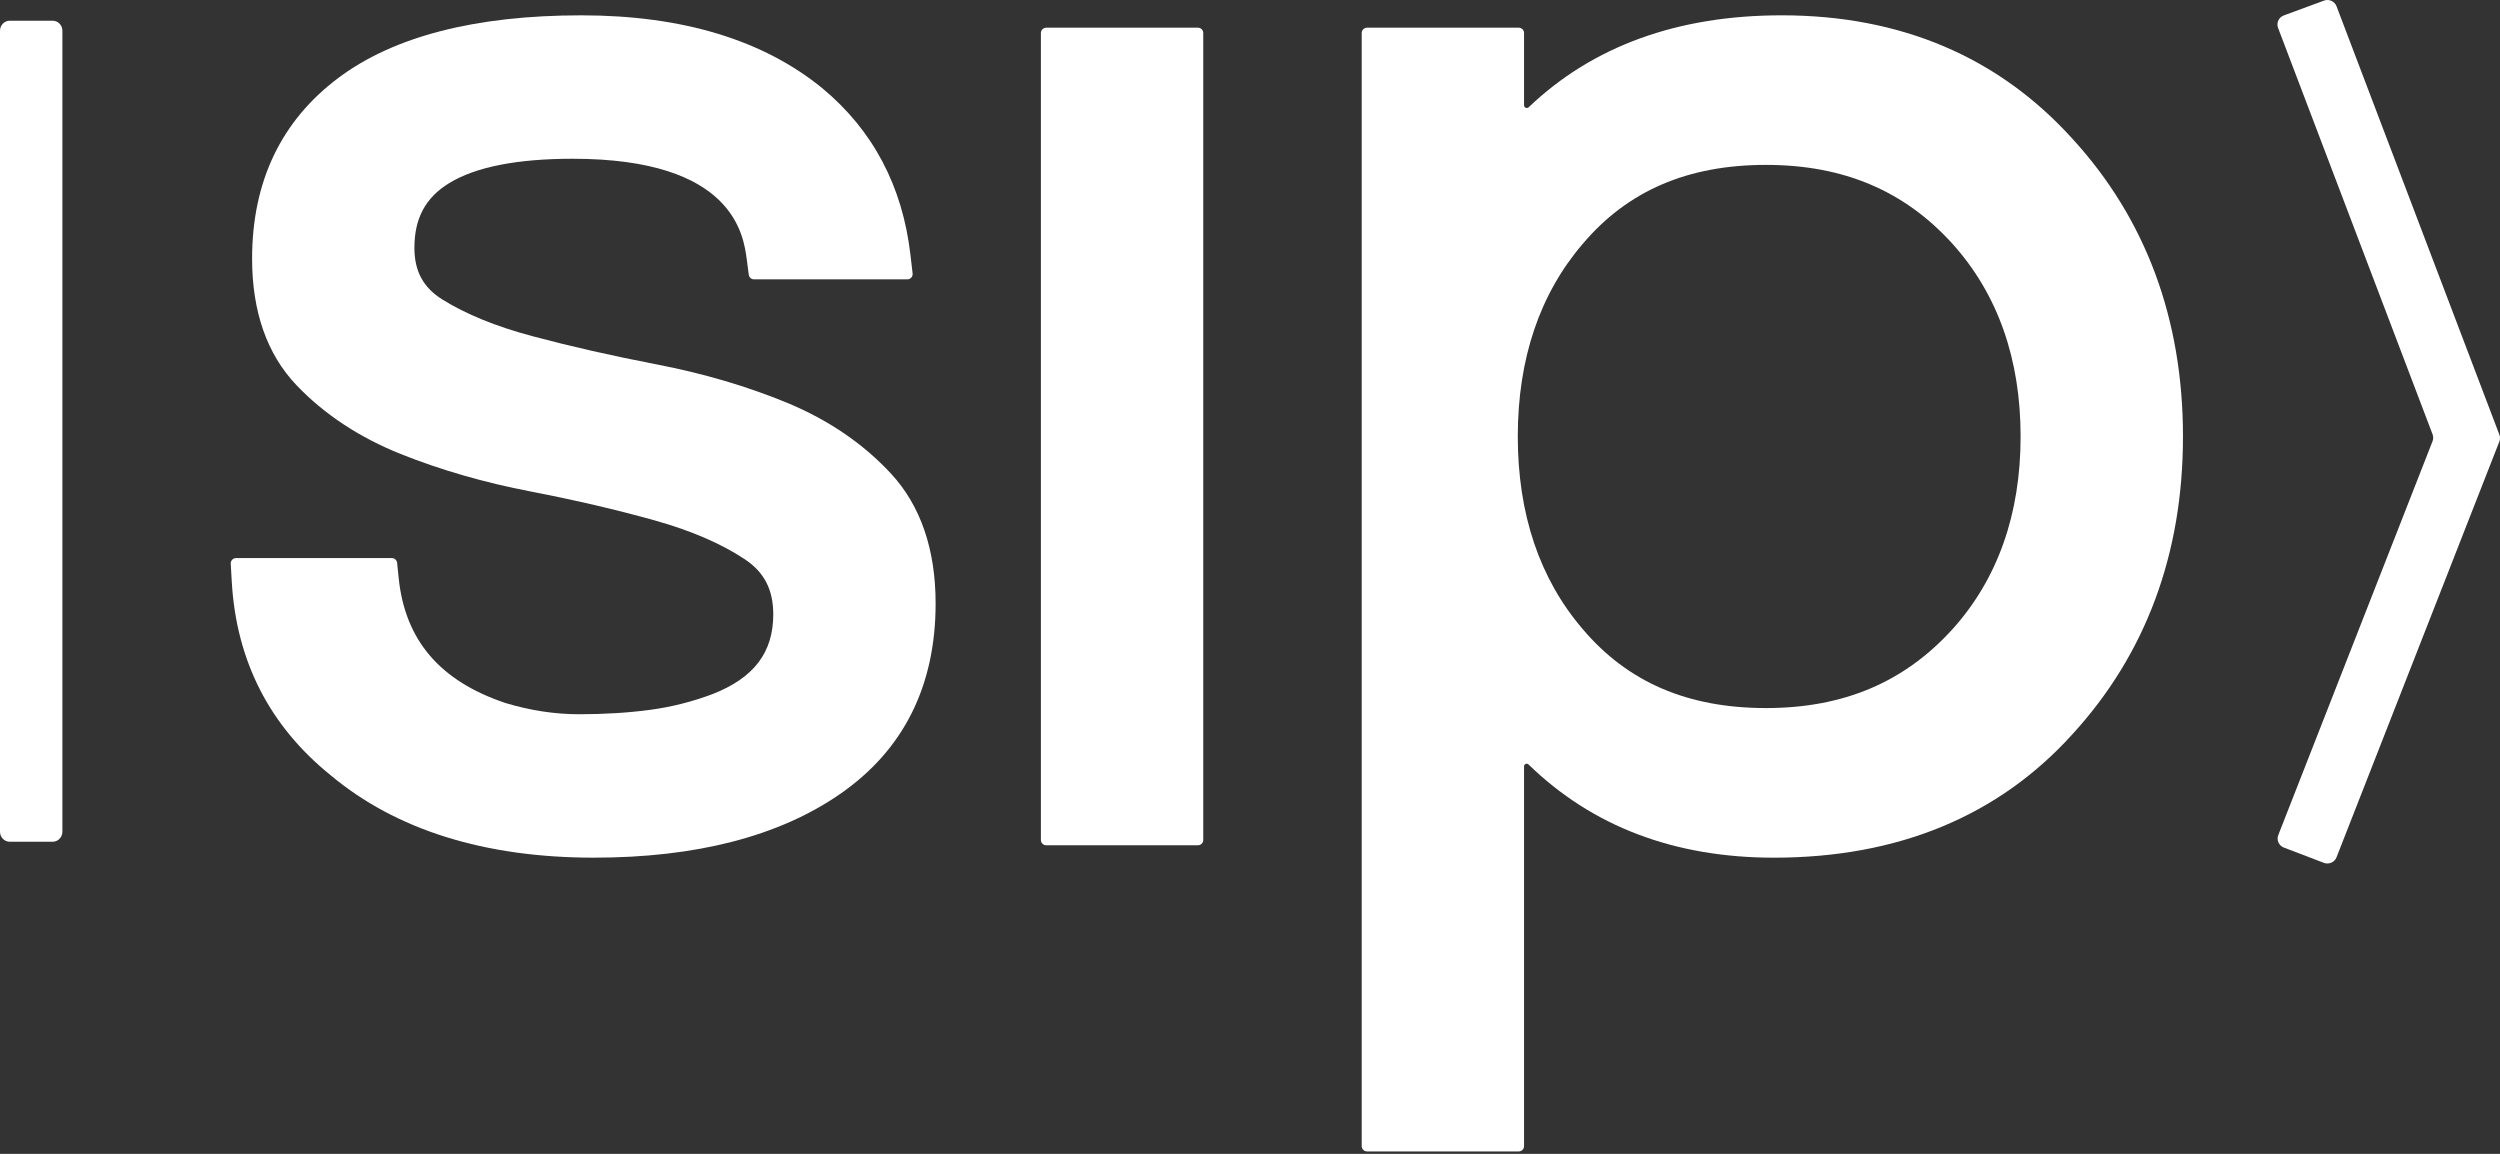
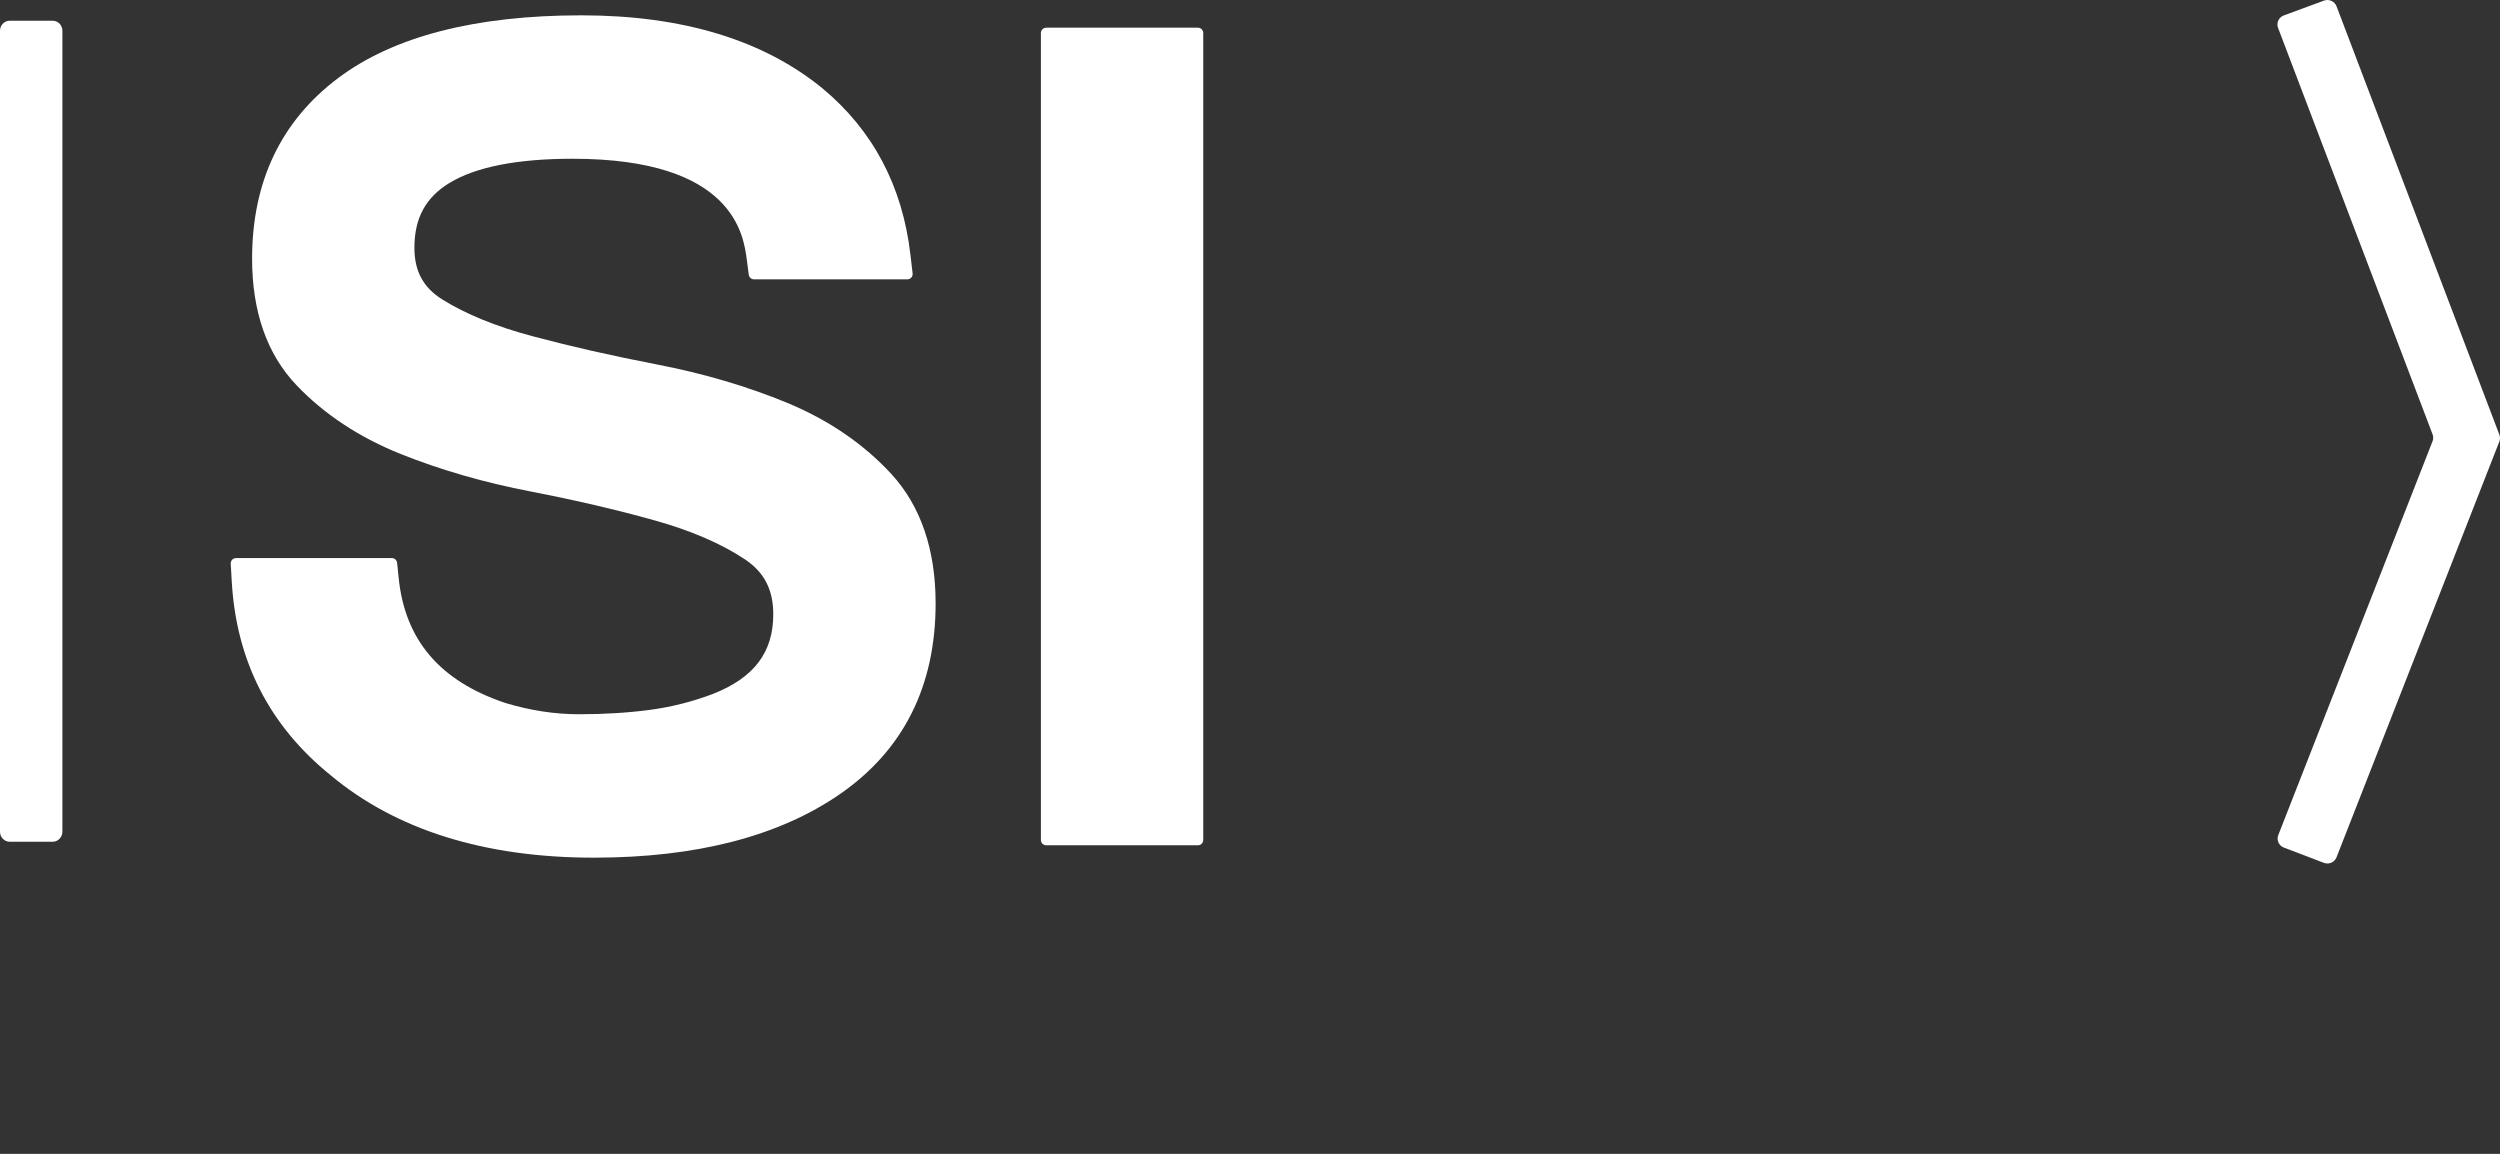
<svg xmlns="http://www.w3.org/2000/svg" width="182" height="84" viewBox="0 0 182 84" fill="none">
  <rect x="0" y="0" width="182" height="84" fill="#333333" stroke="none" />
  <path d="M169.177 62.815L166.266 61.704C165.898 61.564 165.717 61.157 165.858 60.795L177.09 32.121C177.152 31.96 177.154 31.783 177.092 31.621L165.842 2.029C165.705 1.665 165.892 1.26 166.26 1.124L169.184 0.045C169.552 -0.091 169.962 0.093 170.1 0.458L181.955 31.647C182.016 31.808 182.015 31.986 181.952 32.147L170.098 62.413C169.957 62.774 169.544 62.955 169.177 62.815Z" fill="white" />
  <path d="M3.829 61.279H0.712C0.319 61.279 0 60.953 0 60.551V2.236C0 1.834 0.318 1.508 0.712 1.508H3.83C4.223 1.508 4.542 1.834 4.542 2.236V60.551C4.541 60.953 4.223 61.279 3.829 61.279Z" fill="white" />
  <path d="M68.113 43.935C68.113 49.947 65.77 54.616 61.147 57.81C56.711 60.881 50.682 62.438 43.233 62.438C35.276 62.438 28.83 60.418 24.069 56.436C19.621 52.849 17.2 48.106 16.872 42.336L16.797 41.035C16.784 40.813 16.963 40.627 17.187 40.627H28.522C28.722 40.627 28.89 40.778 28.91 40.974L29.024 42.081C29.487 46.603 32.026 49.578 36.785 51.175C38.586 51.72 40.39 51.997 42.15 51.997C44.008 51.997 45.754 51.889 47.341 51.675C48.886 51.467 50.41 51.081 51.87 50.531C54.888 49.349 56.294 47.502 56.294 44.721C56.294 42.93 55.636 41.656 54.225 40.716C52.516 39.58 50.316 38.63 47.685 37.892C44.929 37.119 41.887 36.41 38.646 35.783C35.262 35.133 32.075 34.213 29.173 33.052C26.155 31.842 23.604 30.159 21.589 28.046C19.442 25.795 18.353 22.696 18.353 18.831C18.353 13.218 20.469 8.79 24.641 5.666C28.674 2.645 34.623 1.116 42.322 1.116C49.67 1.116 55.58 2.908 59.889 6.444C63.552 9.489 65.701 13.555 66.278 18.534L66.438 19.907C66.465 20.136 66.283 20.337 66.051 20.337H54.897C54.701 20.337 54.535 20.193 54.51 20L54.37 18.925C54.132 17.104 53.412 11.557 41.693 11.557C37.639 11.557 34.609 12.156 32.69 13.338C30.971 14.398 30.169 15.893 30.169 18.045C30.169 19.742 30.815 20.936 32.198 21.8C33.911 22.87 36.119 23.771 38.758 24.473C41.512 25.211 44.559 25.903 47.819 26.532C51.212 27.186 54.406 28.128 57.307 29.326C60.326 30.578 62.88 32.325 64.896 34.514C67.031 36.842 68.113 40.011 68.113 43.935Z" fill="white" />
  <path d="M87.596 2.401V61.151C87.596 61.364 87.421 61.537 87.206 61.537H76.167C75.952 61.537 75.777 61.364 75.777 61.151V2.401C75.777 2.189 75.952 2.016 76.167 2.016H87.206C87.421 2.016 87.596 2.187 87.596 2.401Z" fill="white" />
-   <path d="M150.869 10.098C145.48 4.138 138.36 1.115 129.71 1.115C122.118 1.115 115.944 3.362 111.29 7.806C111.163 7.927 110.951 7.84 110.951 7.666V2.401C110.951 2.189 110.776 2.016 110.561 2.016H99.522C99.307 2.016 99.132 2.189 99.132 2.401V83.441C99.132 83.653 99.307 83.826 99.522 83.826H110.561C110.776 83.826 110.951 83.653 110.951 83.441V55.788C110.951 55.619 111.156 55.536 111.278 55.654C115.907 60.16 121.895 62.439 129.14 62.439C138.167 62.439 145.479 59.416 150.862 53.464C156.21 47.628 158.921 40.332 158.921 31.778C158.921 23.224 156.21 15.927 150.869 10.098ZM115.24 17.732C118.512 13.878 122.874 12.004 128.571 12.004C134.209 12.004 138.655 13.89 142.156 17.764C145.438 21.419 147.1 26.134 147.1 31.775C147.1 37.418 145.438 42.133 142.162 45.782C138.656 49.661 134.21 51.547 128.571 51.547C122.872 51.547 118.511 49.673 115.233 45.813C112.09 42.155 110.495 37.433 110.495 31.775C110.497 26.12 112.091 21.397 115.24 17.732Z" fill="white" />
</svg>